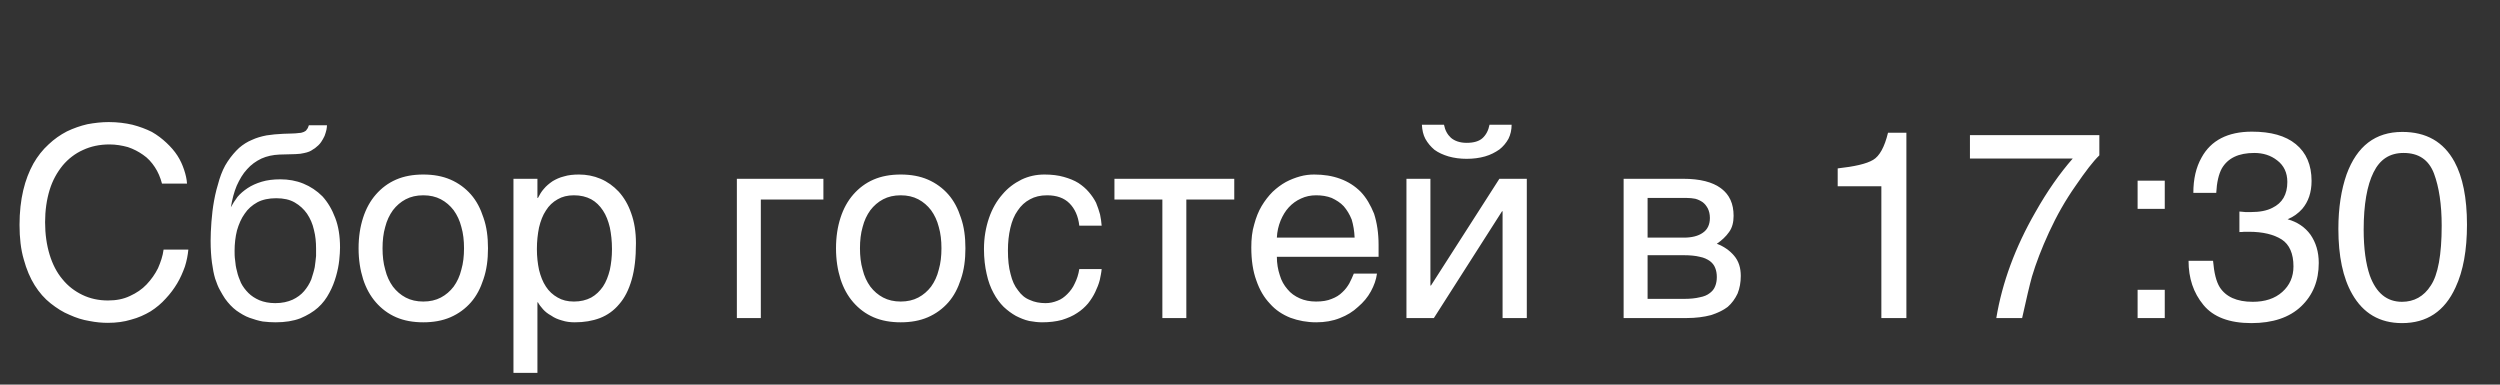
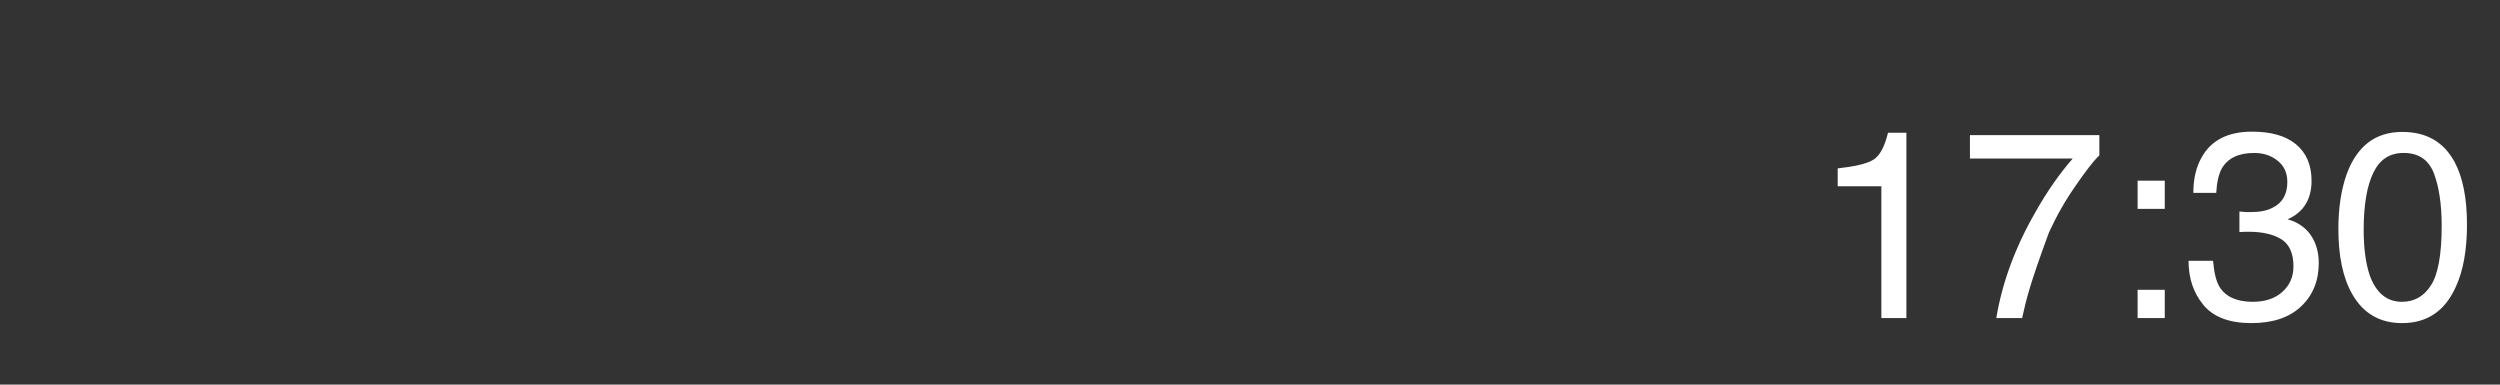
<svg xmlns="http://www.w3.org/2000/svg" width="169" height="26" viewBox="0 0 169 26" fill="none">
  <rect x="0" y="0" width="169" height="26" fill="#333333" stroke="none" />
-   <path d="M3.048 15.02C3.048 15.83 3.156 16.568 3.354 17.216C3.552 17.864 3.84 18.422 4.218 18.872C4.596 19.34 5.046 19.682 5.568 19.934C6.09 20.186 6.666 20.312 7.296 20.312C7.854 20.312 8.34 20.222 8.79 20.006C9.222 19.808 9.6 19.556 9.906 19.232C10.23 18.89 10.482 18.53 10.68 18.134C10.86 17.72 11.004 17.306 11.058 16.874H12.732C12.696 17.252 12.624 17.63 12.498 18.026C12.354 18.422 12.192 18.8 11.976 19.16C11.76 19.52 11.508 19.862 11.202 20.186C10.914 20.51 10.572 20.798 10.176 21.05C9.78 21.284 9.348 21.482 8.862 21.608C8.394 21.752 7.872 21.824 7.296 21.824C6.9 21.824 6.486 21.788 6.036 21.698C5.586 21.626 5.136 21.482 4.704 21.284C4.254 21.104 3.84 20.834 3.426 20.51C3.012 20.186 2.652 19.772 2.346 19.286C2.04 18.8 1.788 18.206 1.608 17.54C1.41 16.874 1.32 16.082 1.32 15.2C1.32 14.336 1.41 13.544 1.572 12.86C1.734 12.176 1.968 11.582 2.256 11.06C2.544 10.556 2.886 10.124 3.282 9.764C3.66 9.404 4.074 9.116 4.524 8.882C4.974 8.666 5.442 8.504 5.91 8.396C6.396 8.306 6.882 8.252 7.35 8.252C7.944 8.252 8.484 8.324 8.952 8.432C9.438 8.558 9.87 8.72 10.266 8.918C10.644 9.134 10.968 9.386 11.256 9.656C11.544 9.926 11.796 10.214 11.994 10.52C12.192 10.826 12.336 11.15 12.444 11.474C12.552 11.798 12.624 12.104 12.642 12.41H10.95C10.842 11.996 10.68 11.618 10.464 11.294C10.248 10.97 9.996 10.682 9.672 10.466C9.366 10.25 9.024 10.07 8.646 9.944C8.25 9.836 7.836 9.764 7.404 9.764C6.738 9.764 6.144 9.89 5.604 10.142C5.082 10.376 4.614 10.736 4.236 11.186C3.858 11.654 3.552 12.194 3.354 12.842C3.156 13.49 3.048 14.228 3.048 15.02ZM22.104 8.468C22.104 8.558 22.086 8.666 22.068 8.774C22.032 8.918 21.996 9.044 21.942 9.188C21.87 9.332 21.798 9.476 21.708 9.602C21.6 9.764 21.456 9.89 21.294 10.016C21.186 10.07 21.114 10.142 21.042 10.178C20.952 10.232 20.862 10.268 20.736 10.304C20.628 10.34 20.484 10.358 20.304 10.394C20.106 10.412 19.872 10.43 19.566 10.43L18.9 10.448C18.45 10.466 18.036 10.556 17.676 10.718C17.298 10.898 16.974 11.132 16.704 11.438C16.416 11.744 16.2 12.122 16.002 12.554C15.822 12.986 15.696 13.472 15.606 14.012C15.732 13.778 15.876 13.544 16.056 13.31C16.236 13.094 16.47 12.896 16.74 12.716C17.01 12.536 17.334 12.392 17.694 12.284C18.054 12.176 18.468 12.122 18.954 12.122C19.494 12.122 20.016 12.212 20.502 12.41C20.988 12.608 21.42 12.896 21.798 13.274C22.158 13.67 22.446 14.156 22.662 14.732C22.878 15.29 22.986 15.956 22.986 16.73C22.986 16.964 22.968 17.252 22.932 17.594C22.896 17.936 22.824 18.296 22.716 18.674C22.608 19.052 22.464 19.43 22.266 19.79C22.068 20.168 21.816 20.51 21.492 20.798C21.168 21.086 20.772 21.32 20.304 21.518C19.836 21.698 19.278 21.788 18.63 21.788C18.36 21.788 18.072 21.77 17.766 21.734C17.46 21.68 17.172 21.59 16.866 21.482C16.56 21.374 16.272 21.194 15.984 20.996C15.696 20.78 15.444 20.51 15.21 20.186C15.102 20.006 14.976 19.826 14.868 19.61C14.742 19.394 14.652 19.142 14.544 18.836C14.454 18.53 14.382 18.17 14.328 17.756C14.274 17.342 14.238 16.856 14.238 16.28C14.238 15.902 14.256 15.488 14.292 15.002C14.328 14.534 14.382 14.048 14.472 13.562C14.562 13.058 14.688 12.59 14.832 12.122C14.976 11.672 15.156 11.258 15.39 10.916C15.642 10.538 15.894 10.25 16.164 9.998C16.434 9.764 16.722 9.584 17.028 9.458C17.334 9.314 17.658 9.224 18.018 9.152C18.36 9.098 18.738 9.062 19.152 9.044L19.728 9.026C19.908 9.026 20.07 9.008 20.214 8.99C20.34 8.99 20.448 8.954 20.538 8.918C20.628 8.882 20.7 8.828 20.736 8.756C20.79 8.702 20.844 8.594 20.88 8.468H22.104ZM15.858 16.964C15.858 17.144 15.858 17.36 15.894 17.594C15.912 17.828 15.948 18.08 16.02 18.332C16.074 18.602 16.182 18.872 16.29 19.124C16.416 19.376 16.596 19.61 16.794 19.808C16.992 20.006 17.244 20.168 17.532 20.294C17.838 20.42 18.198 20.492 18.612 20.492C19.08 20.492 19.458 20.402 19.782 20.258C20.088 20.114 20.358 19.916 20.556 19.682C20.754 19.448 20.916 19.196 21.042 18.89C21.132 18.602 21.222 18.332 21.276 18.062C21.312 17.774 21.348 17.54 21.366 17.306V16.802C21.366 16.37 21.33 15.956 21.222 15.542C21.132 15.128 20.97 14.768 20.754 14.444C20.538 14.138 20.268 13.886 19.926 13.688C19.584 13.49 19.17 13.4 18.666 13.4C18.18 13.4 17.748 13.49 17.406 13.67C17.046 13.868 16.758 14.12 16.542 14.444C16.308 14.768 16.146 15.146 16.02 15.578C15.912 16.01 15.858 16.478 15.858 16.964ZM32.988 16.784C32.988 17.558 32.898 18.242 32.682 18.872C32.484 19.484 32.214 20.006 31.836 20.438C31.458 20.87 30.99 21.212 30.45 21.446C29.91 21.68 29.298 21.788 28.614 21.788C27.93 21.788 27.318 21.68 26.778 21.446C26.238 21.212 25.788 20.87 25.41 20.438C25.032 20.006 24.744 19.484 24.546 18.872C24.348 18.242 24.24 17.558 24.24 16.784C24.24 16.01 24.348 15.326 24.546 14.714C24.744 14.102 25.032 13.58 25.41 13.148C25.788 12.716 26.238 12.374 26.778 12.14C27.318 11.906 27.93 11.798 28.614 11.798C29.298 11.798 29.91 11.906 30.45 12.14C30.99 12.374 31.458 12.716 31.836 13.148C32.214 13.58 32.484 14.102 32.682 14.714C32.898 15.326 32.988 16.01 32.988 16.784ZM31.368 16.784C31.368 16.262 31.314 15.776 31.188 15.344C31.08 14.912 30.9 14.534 30.666 14.21C30.432 13.904 30.144 13.652 29.802 13.472C29.46 13.292 29.064 13.202 28.614 13.202C28.164 13.202 27.768 13.292 27.426 13.472C27.084 13.652 26.796 13.904 26.562 14.21C26.328 14.534 26.148 14.912 26.04 15.344C25.914 15.776 25.86 16.262 25.86 16.784C25.86 17.306 25.914 17.792 26.04 18.224C26.148 18.674 26.328 19.052 26.562 19.376C26.796 19.682 27.084 19.934 27.426 20.114C27.768 20.294 28.164 20.384 28.614 20.384C29.064 20.384 29.46 20.294 29.802 20.114C30.144 19.934 30.432 19.682 30.666 19.376C30.9 19.052 31.08 18.674 31.188 18.224C31.314 17.792 31.368 17.306 31.368 16.784ZM36.33 13.382H36.366C36.474 13.166 36.6 12.95 36.762 12.77C36.924 12.572 37.122 12.41 37.356 12.248C37.572 12.122 37.824 11.996 38.13 11.924C38.418 11.834 38.76 11.798 39.138 11.798C39.642 11.798 40.128 11.888 40.596 12.086C41.064 12.284 41.46 12.572 41.82 12.95C42.18 13.346 42.468 13.832 42.666 14.408C42.882 15.002 42.99 15.668 42.99 16.442C42.99 17.414 42.9 18.224 42.702 18.908C42.504 19.592 42.234 20.132 41.856 20.564C41.496 20.996 41.064 21.302 40.56 21.5C40.038 21.698 39.48 21.788 38.85 21.788C38.544 21.788 38.256 21.752 37.986 21.662C37.716 21.59 37.464 21.482 37.266 21.338C37.032 21.212 36.852 21.068 36.708 20.906C36.564 20.744 36.438 20.582 36.366 20.438H36.33V25.208H34.71V12.086H36.33V13.382ZM36.294 16.838C36.294 17.36 36.348 17.81 36.438 18.242C36.546 18.674 36.69 19.052 36.906 19.376C37.104 19.682 37.374 19.934 37.698 20.114C38.004 20.294 38.364 20.384 38.796 20.384C39.246 20.384 39.624 20.294 39.966 20.114C40.29 19.934 40.542 19.682 40.758 19.376C40.974 19.052 41.118 18.674 41.226 18.242C41.316 17.81 41.37 17.36 41.37 16.838C41.37 16.298 41.316 15.83 41.226 15.38C41.118 14.93 40.974 14.552 40.758 14.228C40.542 13.904 40.29 13.652 39.966 13.472C39.624 13.292 39.246 13.202 38.796 13.202C38.364 13.202 38.004 13.292 37.698 13.472C37.374 13.652 37.104 13.904 36.906 14.228C36.69 14.552 36.546 14.93 36.438 15.38C36.348 15.83 36.294 16.298 36.294 16.838ZM55.662 13.49H51.432V21.5H49.812V12.086H55.662V13.49ZM65.262 16.784C65.262 17.558 65.172 18.242 64.956 18.872C64.758 19.484 64.488 20.006 64.11 20.438C63.732 20.87 63.264 21.212 62.724 21.446C62.184 21.68 61.572 21.788 60.888 21.788C60.204 21.788 59.592 21.68 59.052 21.446C58.512 21.212 58.062 20.87 57.684 20.438C57.306 20.006 57.018 19.484 56.82 18.872C56.622 18.242 56.514 17.558 56.514 16.784C56.514 16.01 56.622 15.326 56.82 14.714C57.018 14.102 57.306 13.58 57.684 13.148C58.062 12.716 58.512 12.374 59.052 12.14C59.592 11.906 60.204 11.798 60.888 11.798C61.572 11.798 62.184 11.906 62.724 12.14C63.264 12.374 63.732 12.716 64.11 13.148C64.488 13.58 64.758 14.102 64.956 14.714C65.172 15.326 65.262 16.01 65.262 16.784ZM63.642 16.784C63.642 16.262 63.588 15.776 63.462 15.344C63.354 14.912 63.174 14.534 62.94 14.21C62.706 13.904 62.418 13.652 62.076 13.472C61.734 13.292 61.338 13.202 60.888 13.202C60.438 13.202 60.042 13.292 59.7 13.472C59.358 13.652 59.07 13.904 58.836 14.21C58.602 14.534 58.422 14.912 58.314 15.344C58.188 15.776 58.134 16.262 58.134 16.784C58.134 17.306 58.188 17.792 58.314 18.224C58.422 18.674 58.602 19.052 58.836 19.376C59.07 19.682 59.358 19.934 59.7 20.114C60.042 20.294 60.438 20.384 60.888 20.384C61.338 20.384 61.734 20.294 62.076 20.114C62.418 19.934 62.706 19.682 62.94 19.376C63.174 19.052 63.354 18.674 63.462 18.224C63.588 17.792 63.642 17.306 63.642 16.784ZM74.472 18.188C74.454 18.422 74.4 18.656 74.346 18.926C74.274 19.214 74.166 19.466 74.04 19.736C73.914 20.006 73.752 20.258 73.554 20.51C73.356 20.744 73.104 20.978 72.816 21.158C72.528 21.356 72.186 21.5 71.79 21.626C71.394 21.734 70.944 21.788 70.44 21.788C70.17 21.788 69.882 21.752 69.576 21.698C69.252 21.626 68.964 21.5 68.676 21.356C68.388 21.194 68.118 20.996 67.848 20.744C67.596 20.492 67.362 20.186 67.164 19.808C66.966 19.448 66.804 19.016 66.696 18.512C66.588 18.044 66.516 17.468 66.516 16.838C66.516 16.064 66.642 15.362 66.858 14.732C67.074 14.102 67.38 13.58 67.758 13.148C68.118 12.716 68.55 12.392 69.054 12.14C69.54 11.906 70.062 11.798 70.602 11.798C71.106 11.798 71.538 11.852 71.916 11.96C72.294 12.068 72.618 12.194 72.906 12.374C73.176 12.554 73.41 12.752 73.608 12.986C73.806 13.22 73.968 13.454 74.094 13.706C74.202 13.976 74.292 14.228 74.364 14.498C74.418 14.75 74.454 15.02 74.472 15.254H72.96C72.888 14.606 72.654 14.102 72.294 13.742C71.934 13.382 71.43 13.202 70.782 13.202C70.332 13.202 69.954 13.292 69.63 13.472C69.288 13.652 69.018 13.904 68.802 14.228C68.568 14.552 68.406 14.948 68.298 15.416C68.19 15.884 68.136 16.37 68.136 16.928C68.136 17.558 68.19 18.08 68.316 18.53C68.424 18.98 68.586 19.34 68.82 19.628C69.036 19.934 69.288 20.15 69.612 20.276C69.918 20.42 70.278 20.492 70.674 20.492C70.962 20.492 71.214 20.438 71.484 20.33C71.736 20.24 71.952 20.078 72.15 19.88C72.348 19.682 72.528 19.448 72.654 19.16C72.798 18.872 72.906 18.548 72.96 18.188H74.472ZM75.336 12.086H83.436V13.49H80.196V21.5H78.576V13.49H75.336V12.086ZM93.084 18.494C93.03 18.908 92.886 19.304 92.67 19.7C92.454 20.096 92.166 20.438 91.806 20.744C91.464 21.068 91.05 21.32 90.582 21.5C90.096 21.698 89.556 21.788 88.98 21.788C88.35 21.788 87.774 21.68 87.234 21.482C86.694 21.266 86.226 20.96 85.848 20.528C85.452 20.114 85.146 19.592 84.93 18.962C84.696 18.332 84.588 17.576 84.588 16.73C84.588 16.154 84.642 15.632 84.786 15.164C84.912 14.696 85.074 14.282 85.29 13.922C85.506 13.562 85.758 13.238 86.028 12.968C86.316 12.698 86.604 12.482 86.928 12.302C87.234 12.14 87.558 12.014 87.882 11.924C88.206 11.834 88.53 11.798 88.836 11.798C89.484 11.798 90.06 11.888 90.6 12.086C91.14 12.284 91.59 12.572 91.986 12.968C92.364 13.364 92.652 13.868 92.886 14.444C93.084 15.056 93.192 15.758 93.192 16.55V17.36H86.316C86.316 17.81 86.388 18.224 86.514 18.602C86.622 18.98 86.802 19.286 87.036 19.556C87.252 19.826 87.54 20.024 87.864 20.168C88.188 20.312 88.548 20.384 88.962 20.384C89.376 20.384 89.736 20.33 90.024 20.204C90.312 20.096 90.546 19.952 90.744 19.754C90.942 19.574 91.086 19.376 91.212 19.16C91.338 18.926 91.428 18.71 91.518 18.494H93.084ZM91.572 16.064C91.554 15.614 91.482 15.2 91.374 14.84C91.23 14.48 91.05 14.192 90.834 13.94C90.618 13.706 90.33 13.526 90.024 13.382C89.7 13.256 89.358 13.202 88.962 13.202C88.602 13.202 88.26 13.274 87.954 13.418C87.63 13.562 87.36 13.76 87.126 14.012C86.892 14.264 86.712 14.57 86.568 14.912C86.424 15.272 86.334 15.65 86.316 16.064H91.572ZM97.614 8.432C97.686 8.81 97.848 9.098 98.082 9.314C98.334 9.53 98.694 9.656 99.144 9.656C99.63 9.656 99.99 9.548 100.224 9.332C100.458 9.116 100.62 8.81 100.692 8.432H102.186C102.186 8.774 102.114 9.098 101.97 9.386C101.808 9.674 101.61 9.908 101.358 10.106C101.07 10.304 100.764 10.466 100.386 10.574C100.008 10.682 99.594 10.736 99.144 10.736C98.712 10.736 98.298 10.682 97.92 10.574C97.56 10.466 97.236 10.322 96.966 10.124C96.714 9.908 96.516 9.674 96.354 9.386C96.21 9.116 96.138 8.792 96.12 8.432H97.614ZM96.696 19.304H96.732L101.358 12.086H103.212V21.5H101.574V14.282H101.538L96.93 21.5H95.076V12.086H96.696V19.304Z" fill="white" />
-   <path d="M113.771 12.086C114.923 12.086 115.769 12.302 116.345 12.734C116.921 13.166 117.191 13.778 117.191 14.588C117.191 15.02 117.101 15.398 116.885 15.686C116.669 15.992 116.399 16.244 116.057 16.478C116.543 16.658 116.939 16.946 117.227 17.288C117.533 17.648 117.677 18.098 117.677 18.656C117.677 19.088 117.605 19.484 117.461 19.844C117.299 20.186 117.083 20.492 116.795 20.744C116.489 20.978 116.111 21.158 115.661 21.302C115.193 21.428 114.635 21.5 114.023 21.5H109.757V12.086H113.771ZM113.825 16.064C114.365 16.064 114.797 15.956 115.103 15.74C115.427 15.524 115.589 15.182 115.589 14.732C115.589 14.48 115.535 14.264 115.445 14.084C115.355 13.922 115.247 13.778 115.103 13.67C114.941 13.562 114.797 13.49 114.599 13.436C114.419 13.4 114.221 13.382 114.041 13.382H111.377V16.064H113.825ZM113.825 20.204C114.257 20.204 114.617 20.168 114.905 20.096C115.193 20.042 115.409 19.952 115.589 19.808C115.751 19.682 115.877 19.538 115.949 19.34C116.021 19.16 116.057 18.962 116.057 18.728C116.057 18.494 116.021 18.296 115.949 18.116C115.877 17.918 115.751 17.774 115.589 17.648C115.409 17.522 115.193 17.414 114.905 17.36C114.617 17.288 114.257 17.252 113.825 17.252H111.377V20.204H113.825Z" fill="white" />
-   <path d="M124.228 11.384C125.362 11.258 126.172 11.078 126.622 10.808C127.054 10.556 127.396 9.944 127.63 8.972H128.872V21.5H127.18V12.59H124.228V11.384ZM141.916 10.502C141.502 10.898 140.98 11.582 140.314 12.554C139.63 13.526 139.036 14.57 138.514 15.704C138.01 16.802 137.632 17.792 137.362 18.692C137.2 19.268 136.984 20.204 136.696 21.5H134.95C135.346 19.106 136.228 16.712 137.596 14.336C138.388 12.932 139.234 11.726 140.116 10.718H133.168V9.134H141.916V10.502ZM146.338 14.12H144.502V12.212H146.338V14.12ZM146.338 21.5H144.502V19.592H146.338V21.5ZM148.954 20.618C148.27 19.79 147.946 18.8 147.946 17.63H149.602C149.674 18.458 149.818 19.034 150.052 19.412C150.466 20.06 151.204 20.402 152.284 20.402C153.112 20.402 153.778 20.186 154.282 19.736C154.786 19.286 155.038 18.71 155.038 18.008C155.038 17.144 154.768 16.532 154.246 16.19C153.706 15.848 152.968 15.668 152.032 15.668H151.708C151.6 15.686 151.492 15.686 151.384 15.686V14.3C151.546 14.318 151.672 14.318 151.798 14.336H152.158C152.752 14.336 153.238 14.246 153.616 14.048C154.282 13.724 154.624 13.148 154.624 12.302C154.624 11.672 154.39 11.186 153.94 10.844C153.508 10.502 152.986 10.34 152.392 10.34C151.33 10.34 150.61 10.682 150.196 11.384C149.98 11.78 149.854 12.338 149.818 13.04H148.27C148.27 12.104 148.45 11.312 148.828 10.646C149.458 9.494 150.592 8.9 152.23 8.9C153.508 8.9 154.498 9.17 155.2 9.746C155.902 10.322 156.262 11.15 156.262 12.23C156.262 13.004 156.046 13.634 155.632 14.12C155.38 14.408 155.038 14.66 154.642 14.822C155.29 15.002 155.812 15.344 156.19 15.866C156.55 16.388 156.748 17.018 156.748 17.774C156.748 18.98 156.352 19.952 155.56 20.708C154.768 21.464 153.634 21.842 152.194 21.842C150.7 21.842 149.62 21.428 148.954 20.618ZM165.922 10.934C166.48 11.96 166.768 13.382 166.768 15.182C166.768 16.91 166.516 18.314 165.994 19.43C165.256 21.05 164.05 21.842 162.376 21.842C160.864 21.842 159.748 21.176 159.01 19.88C158.38 18.782 158.074 17.306 158.074 15.47C158.074 14.03 158.272 12.806 158.632 11.78C159.334 9.872 160.576 8.918 162.394 8.918C164.014 8.918 165.184 9.584 165.922 10.934ZM164.32 19.304C164.806 18.584 165.058 17.234 165.058 15.254C165.058 13.814 164.878 12.644 164.536 11.726C164.176 10.79 163.492 10.34 162.484 10.34C161.548 10.34 160.882 10.772 160.45 11.654C160.018 12.518 159.784 13.814 159.784 15.524C159.784 16.802 159.928 17.828 160.198 18.62C160.63 19.808 161.35 20.402 162.376 20.402C163.186 20.402 163.852 20.042 164.32 19.304Z" fill="white" />
+   <path d="M124.228 11.384C125.362 11.258 126.172 11.078 126.622 10.808C127.054 10.556 127.396 9.944 127.63 8.972H128.872V21.5H127.18V12.59H124.228V11.384ZM141.916 10.502C141.502 10.898 140.98 11.582 140.314 12.554C139.63 13.526 139.036 14.57 138.514 15.704C137.2 19.268 136.984 20.204 136.696 21.5H134.95C135.346 19.106 136.228 16.712 137.596 14.336C138.388 12.932 139.234 11.726 140.116 10.718H133.168V9.134H141.916V10.502ZM146.338 14.12H144.502V12.212H146.338V14.12ZM146.338 21.5H144.502V19.592H146.338V21.5ZM148.954 20.618C148.27 19.79 147.946 18.8 147.946 17.63H149.602C149.674 18.458 149.818 19.034 150.052 19.412C150.466 20.06 151.204 20.402 152.284 20.402C153.112 20.402 153.778 20.186 154.282 19.736C154.786 19.286 155.038 18.71 155.038 18.008C155.038 17.144 154.768 16.532 154.246 16.19C153.706 15.848 152.968 15.668 152.032 15.668H151.708C151.6 15.686 151.492 15.686 151.384 15.686V14.3C151.546 14.318 151.672 14.318 151.798 14.336H152.158C152.752 14.336 153.238 14.246 153.616 14.048C154.282 13.724 154.624 13.148 154.624 12.302C154.624 11.672 154.39 11.186 153.94 10.844C153.508 10.502 152.986 10.34 152.392 10.34C151.33 10.34 150.61 10.682 150.196 11.384C149.98 11.78 149.854 12.338 149.818 13.04H148.27C148.27 12.104 148.45 11.312 148.828 10.646C149.458 9.494 150.592 8.9 152.23 8.9C153.508 8.9 154.498 9.17 155.2 9.746C155.902 10.322 156.262 11.15 156.262 12.23C156.262 13.004 156.046 13.634 155.632 14.12C155.38 14.408 155.038 14.66 154.642 14.822C155.29 15.002 155.812 15.344 156.19 15.866C156.55 16.388 156.748 17.018 156.748 17.774C156.748 18.98 156.352 19.952 155.56 20.708C154.768 21.464 153.634 21.842 152.194 21.842C150.7 21.842 149.62 21.428 148.954 20.618ZM165.922 10.934C166.48 11.96 166.768 13.382 166.768 15.182C166.768 16.91 166.516 18.314 165.994 19.43C165.256 21.05 164.05 21.842 162.376 21.842C160.864 21.842 159.748 21.176 159.01 19.88C158.38 18.782 158.074 17.306 158.074 15.47C158.074 14.03 158.272 12.806 158.632 11.78C159.334 9.872 160.576 8.918 162.394 8.918C164.014 8.918 165.184 9.584 165.922 10.934ZM164.32 19.304C164.806 18.584 165.058 17.234 165.058 15.254C165.058 13.814 164.878 12.644 164.536 11.726C164.176 10.79 163.492 10.34 162.484 10.34C161.548 10.34 160.882 10.772 160.45 11.654C160.018 12.518 159.784 13.814 159.784 15.524C159.784 16.802 159.928 17.828 160.198 18.62C160.63 19.808 161.35 20.402 162.376 20.402C163.186 20.402 163.852 20.042 164.32 19.304Z" fill="white" />
</svg>